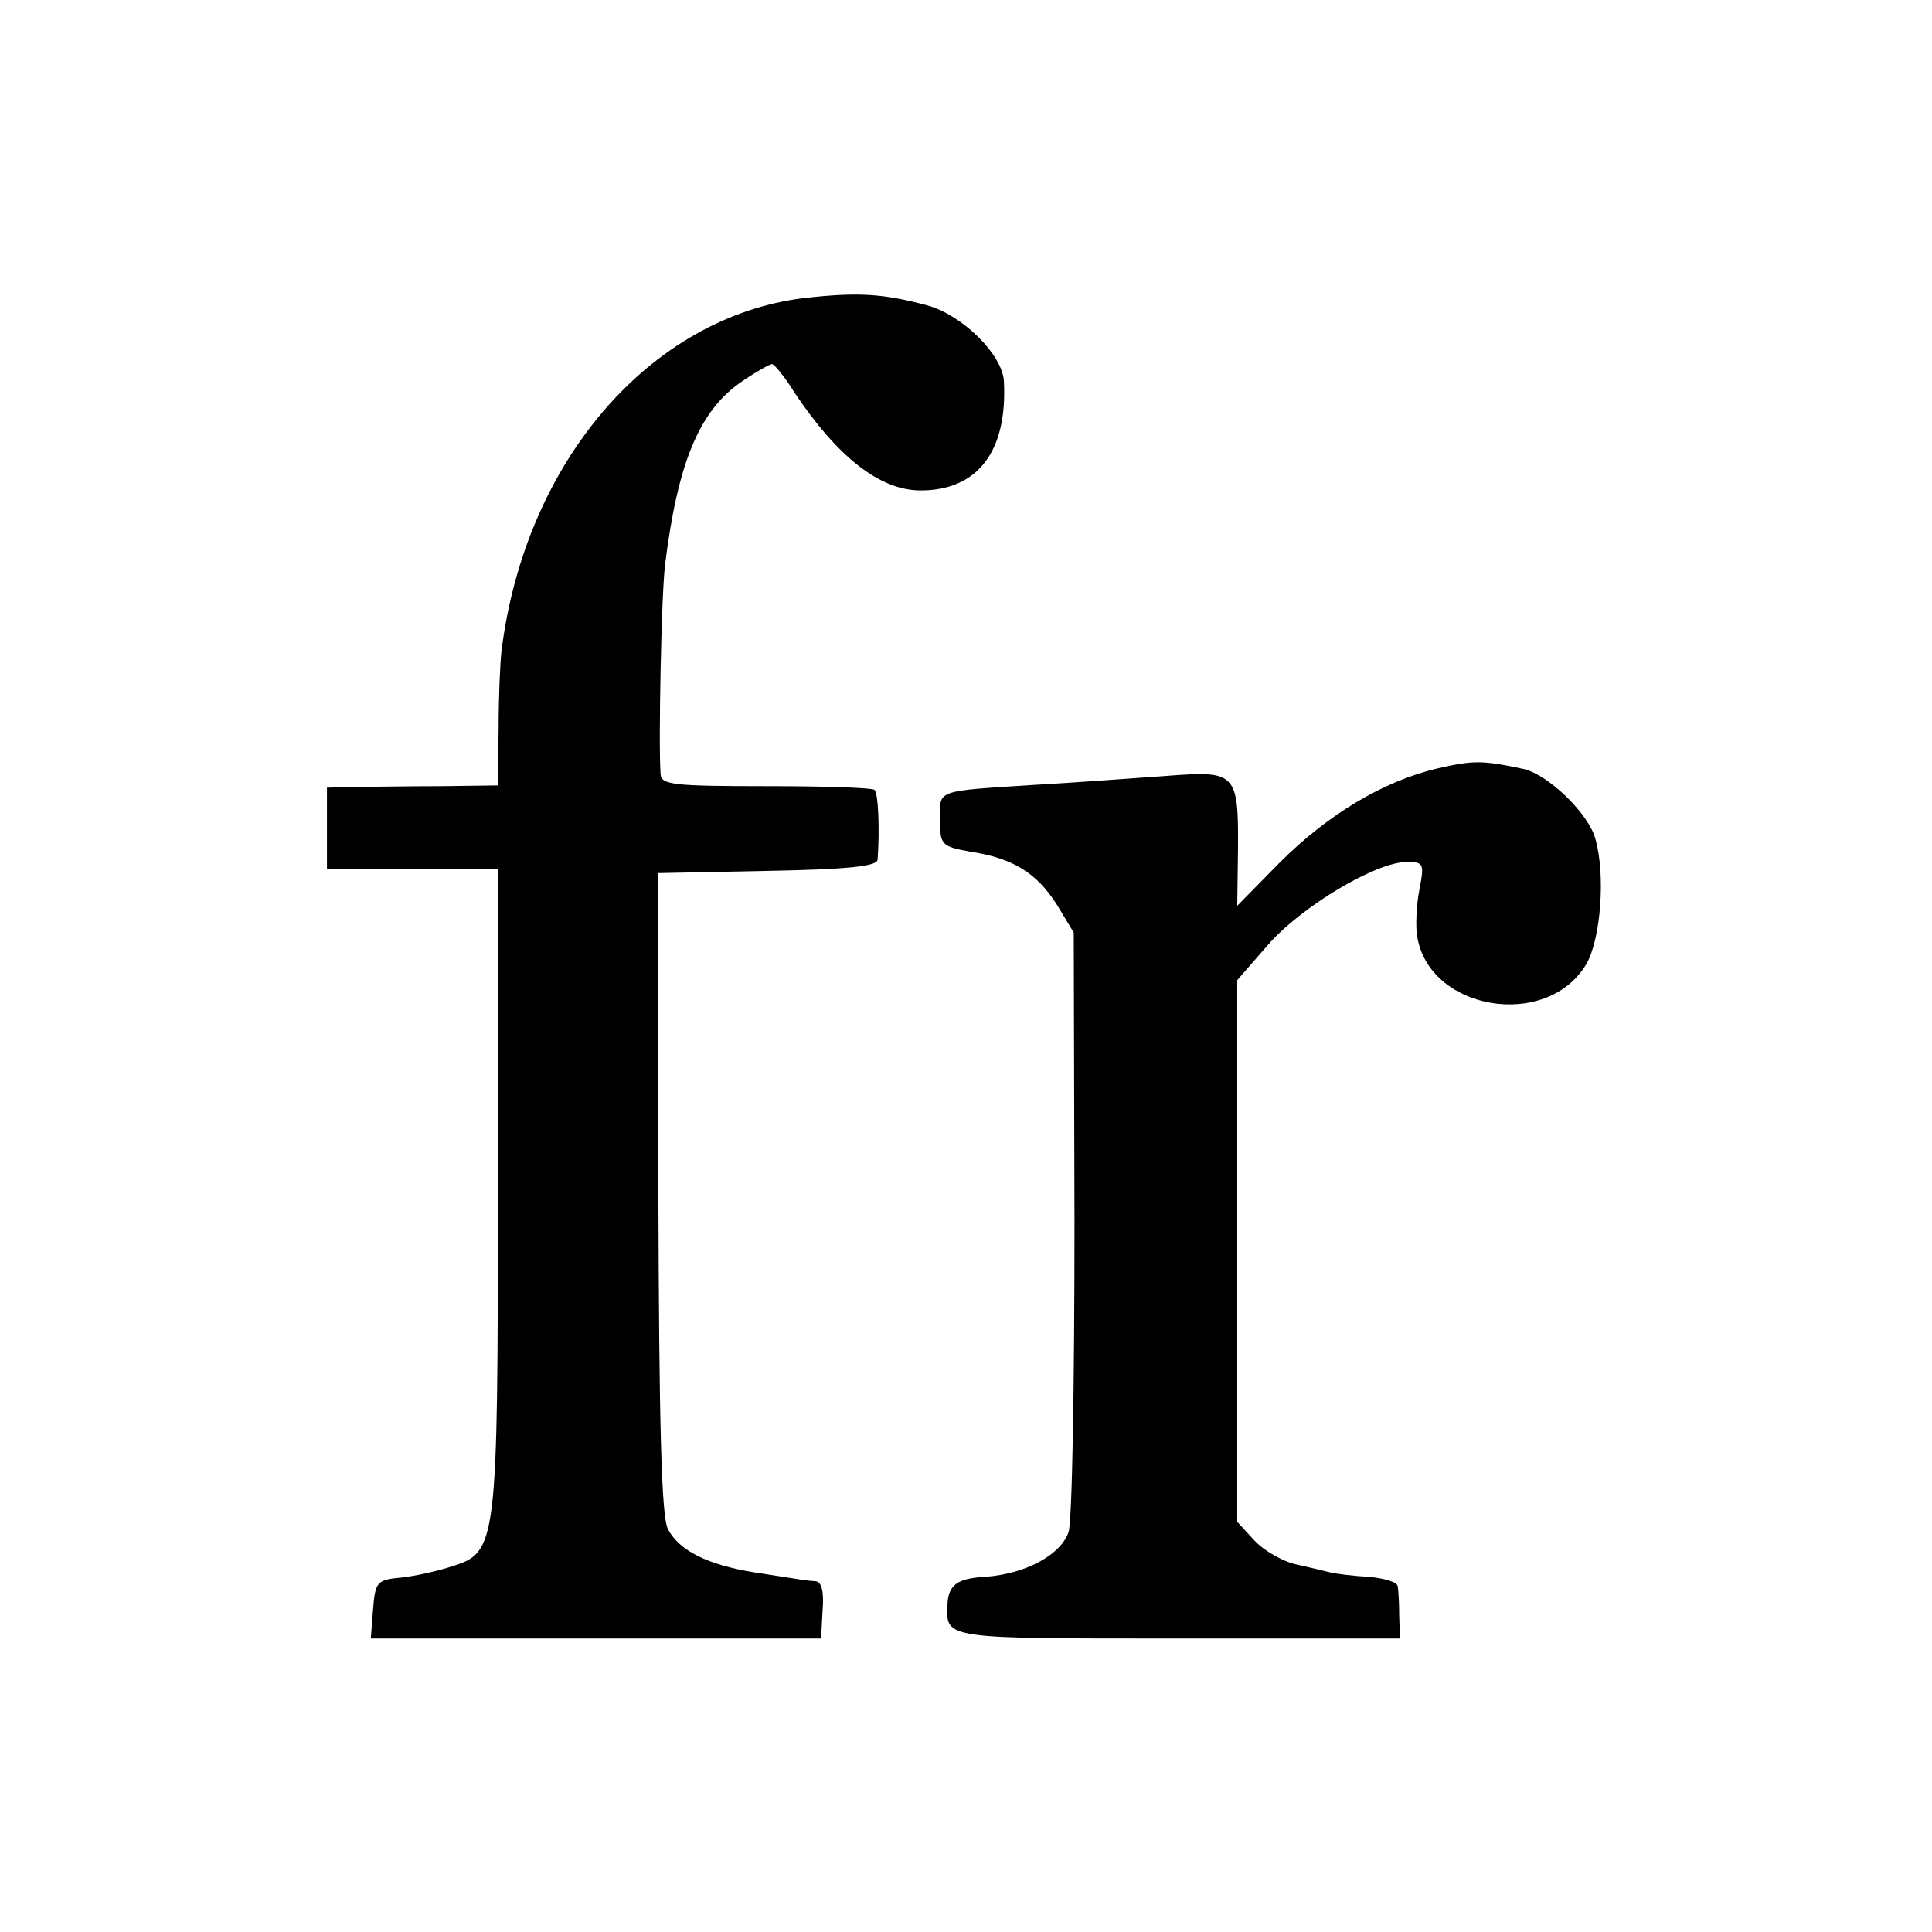
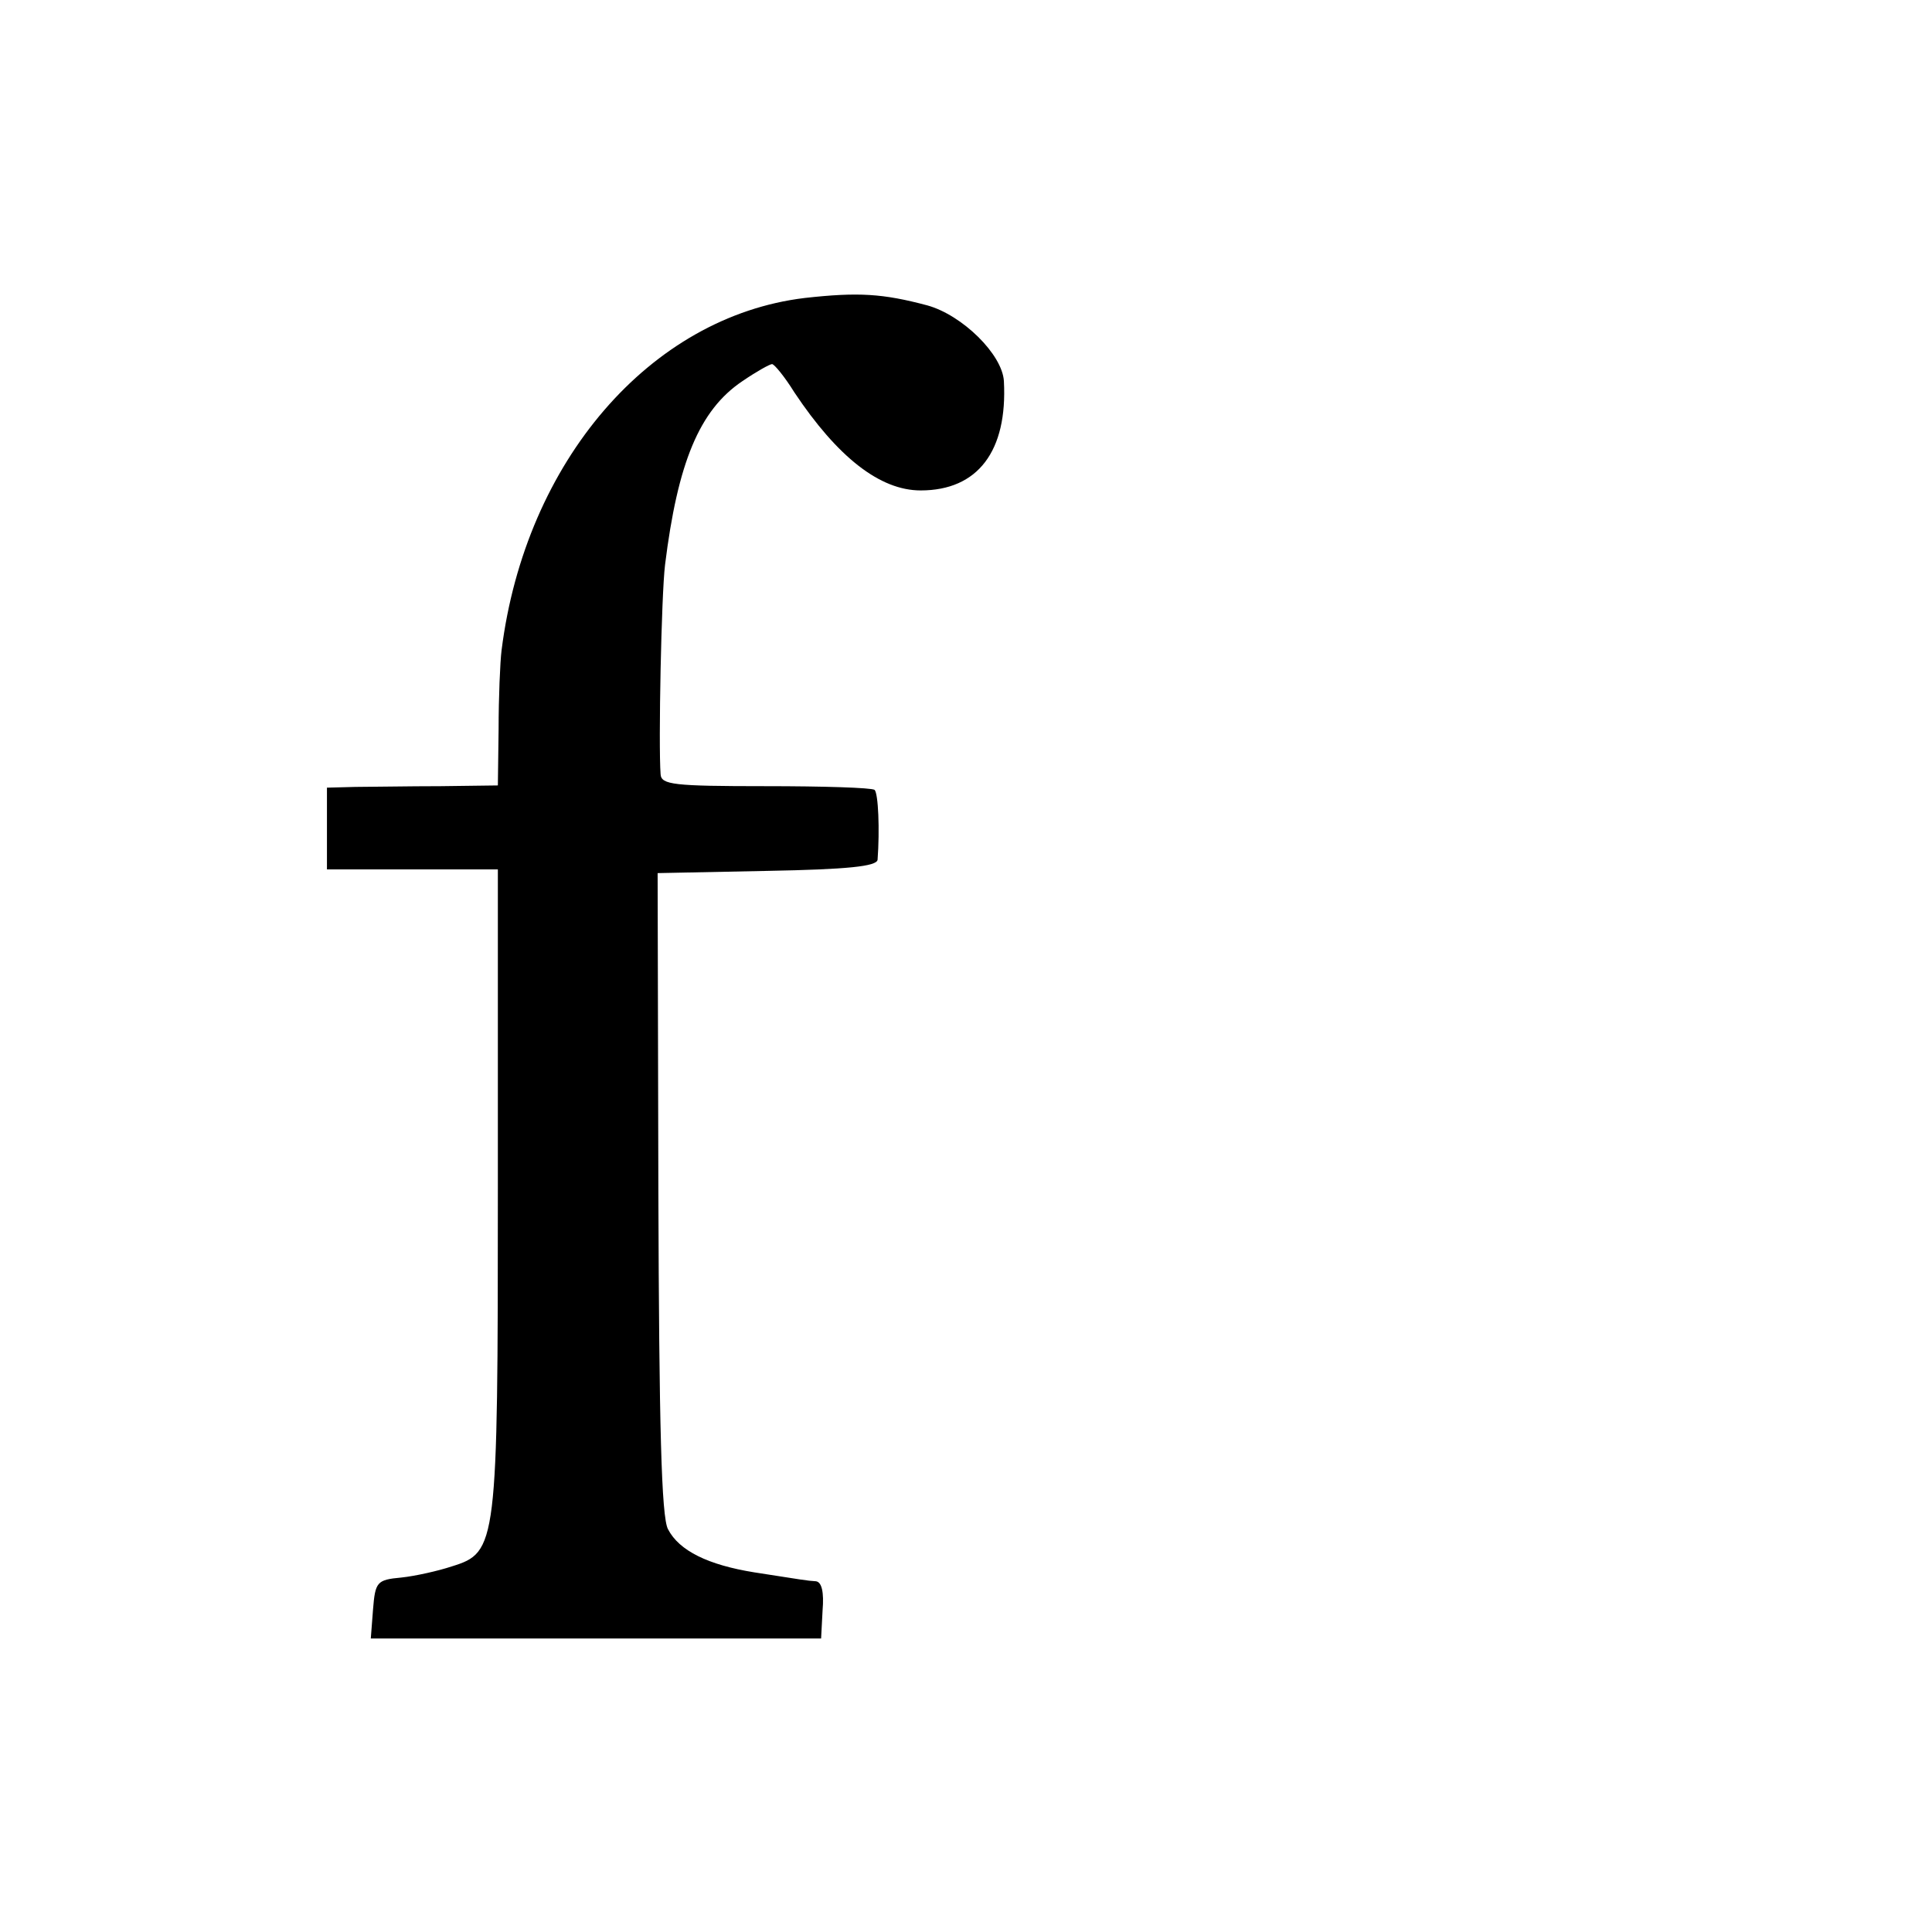
<svg xmlns="http://www.w3.org/2000/svg" version="1.0" width="260pt" height="260pt" viewBox="0 0 260 260" preserveAspectRatio="xMidYMid meet">
  <g transform="translate(0,260) scale(0.1,-0.1)" fill="#000000" stroke="none">
    <path d="M1083 2199 c-208 -25 -376 -220 -408 -474 -2 -16 -4 -64 -4 -106 l-1 -76 -77 -1 c-43 0 -95 -1 -115 -1 l-38 -1 0 -55 0 -55 115 0 115 0 0 -430 c0 -481 -1 -489 -62 -508 -18 -6 -49 -13 -68 -15 -33 -3 -35 -6 -38 -43 l-3 -39 303 0 303 0 2 38 c2 24 -1 38 -9 39 -14 1 -12 1 -83 12 -62 10 -101 29 -116 58 -9 16 -12 141 -13 453 l-1 430 148 3 c107 2 147 6 148 15 3 40 1 89 -4 94 -4 3 -69 5 -147 5 -124 0 -140 2 -141 16 -3 40 1 241 6 282 17 137 46 208 104 247 19 13 37 23 40 23 3 0 17 -17 30 -38 58 -87 115 -132 170 -132 77 0 117 53 112 147 -2 36 -56 89 -103 102 -60 16 -93 18 -165 10z" />
-     <path d="M1935 1566 c-73 -17 -148 -62 -213 -127 l-57 -58 1 72 c1 107 -2 110 -94 103 -43 -3 -122 -9 -176 -12 -139 -9 -131 -6 -131 -47 0 -34 2 -36 40 -43 59 -9 90 -29 117 -71 l23 -38 1 -390 c0 -214 -3 -402 -8 -417 -11 -31 -58 -56 -112 -60 -38 -2 -50 -11 -51 -38 -2 -46 -4 -45 311 -45 l298 0 -1 30 c0 17 -1 35 -2 40 0 6 -18 11 -39 13 -20 1 -44 4 -52 6 -8 2 -29 7 -47 11 -17 4 -42 18 -55 32 l-23 25 0 364 0 365 41 47 c45 52 146 112 187 112 23 0 24 -2 17 -38 -4 -21 -5 -49 -3 -61 15 -101 175 -128 228 -38 19 33 26 119 12 168 -9 34 -63 86 -96 94 -56 12 -68 12 -116 1z" />
  </g>
</svg>